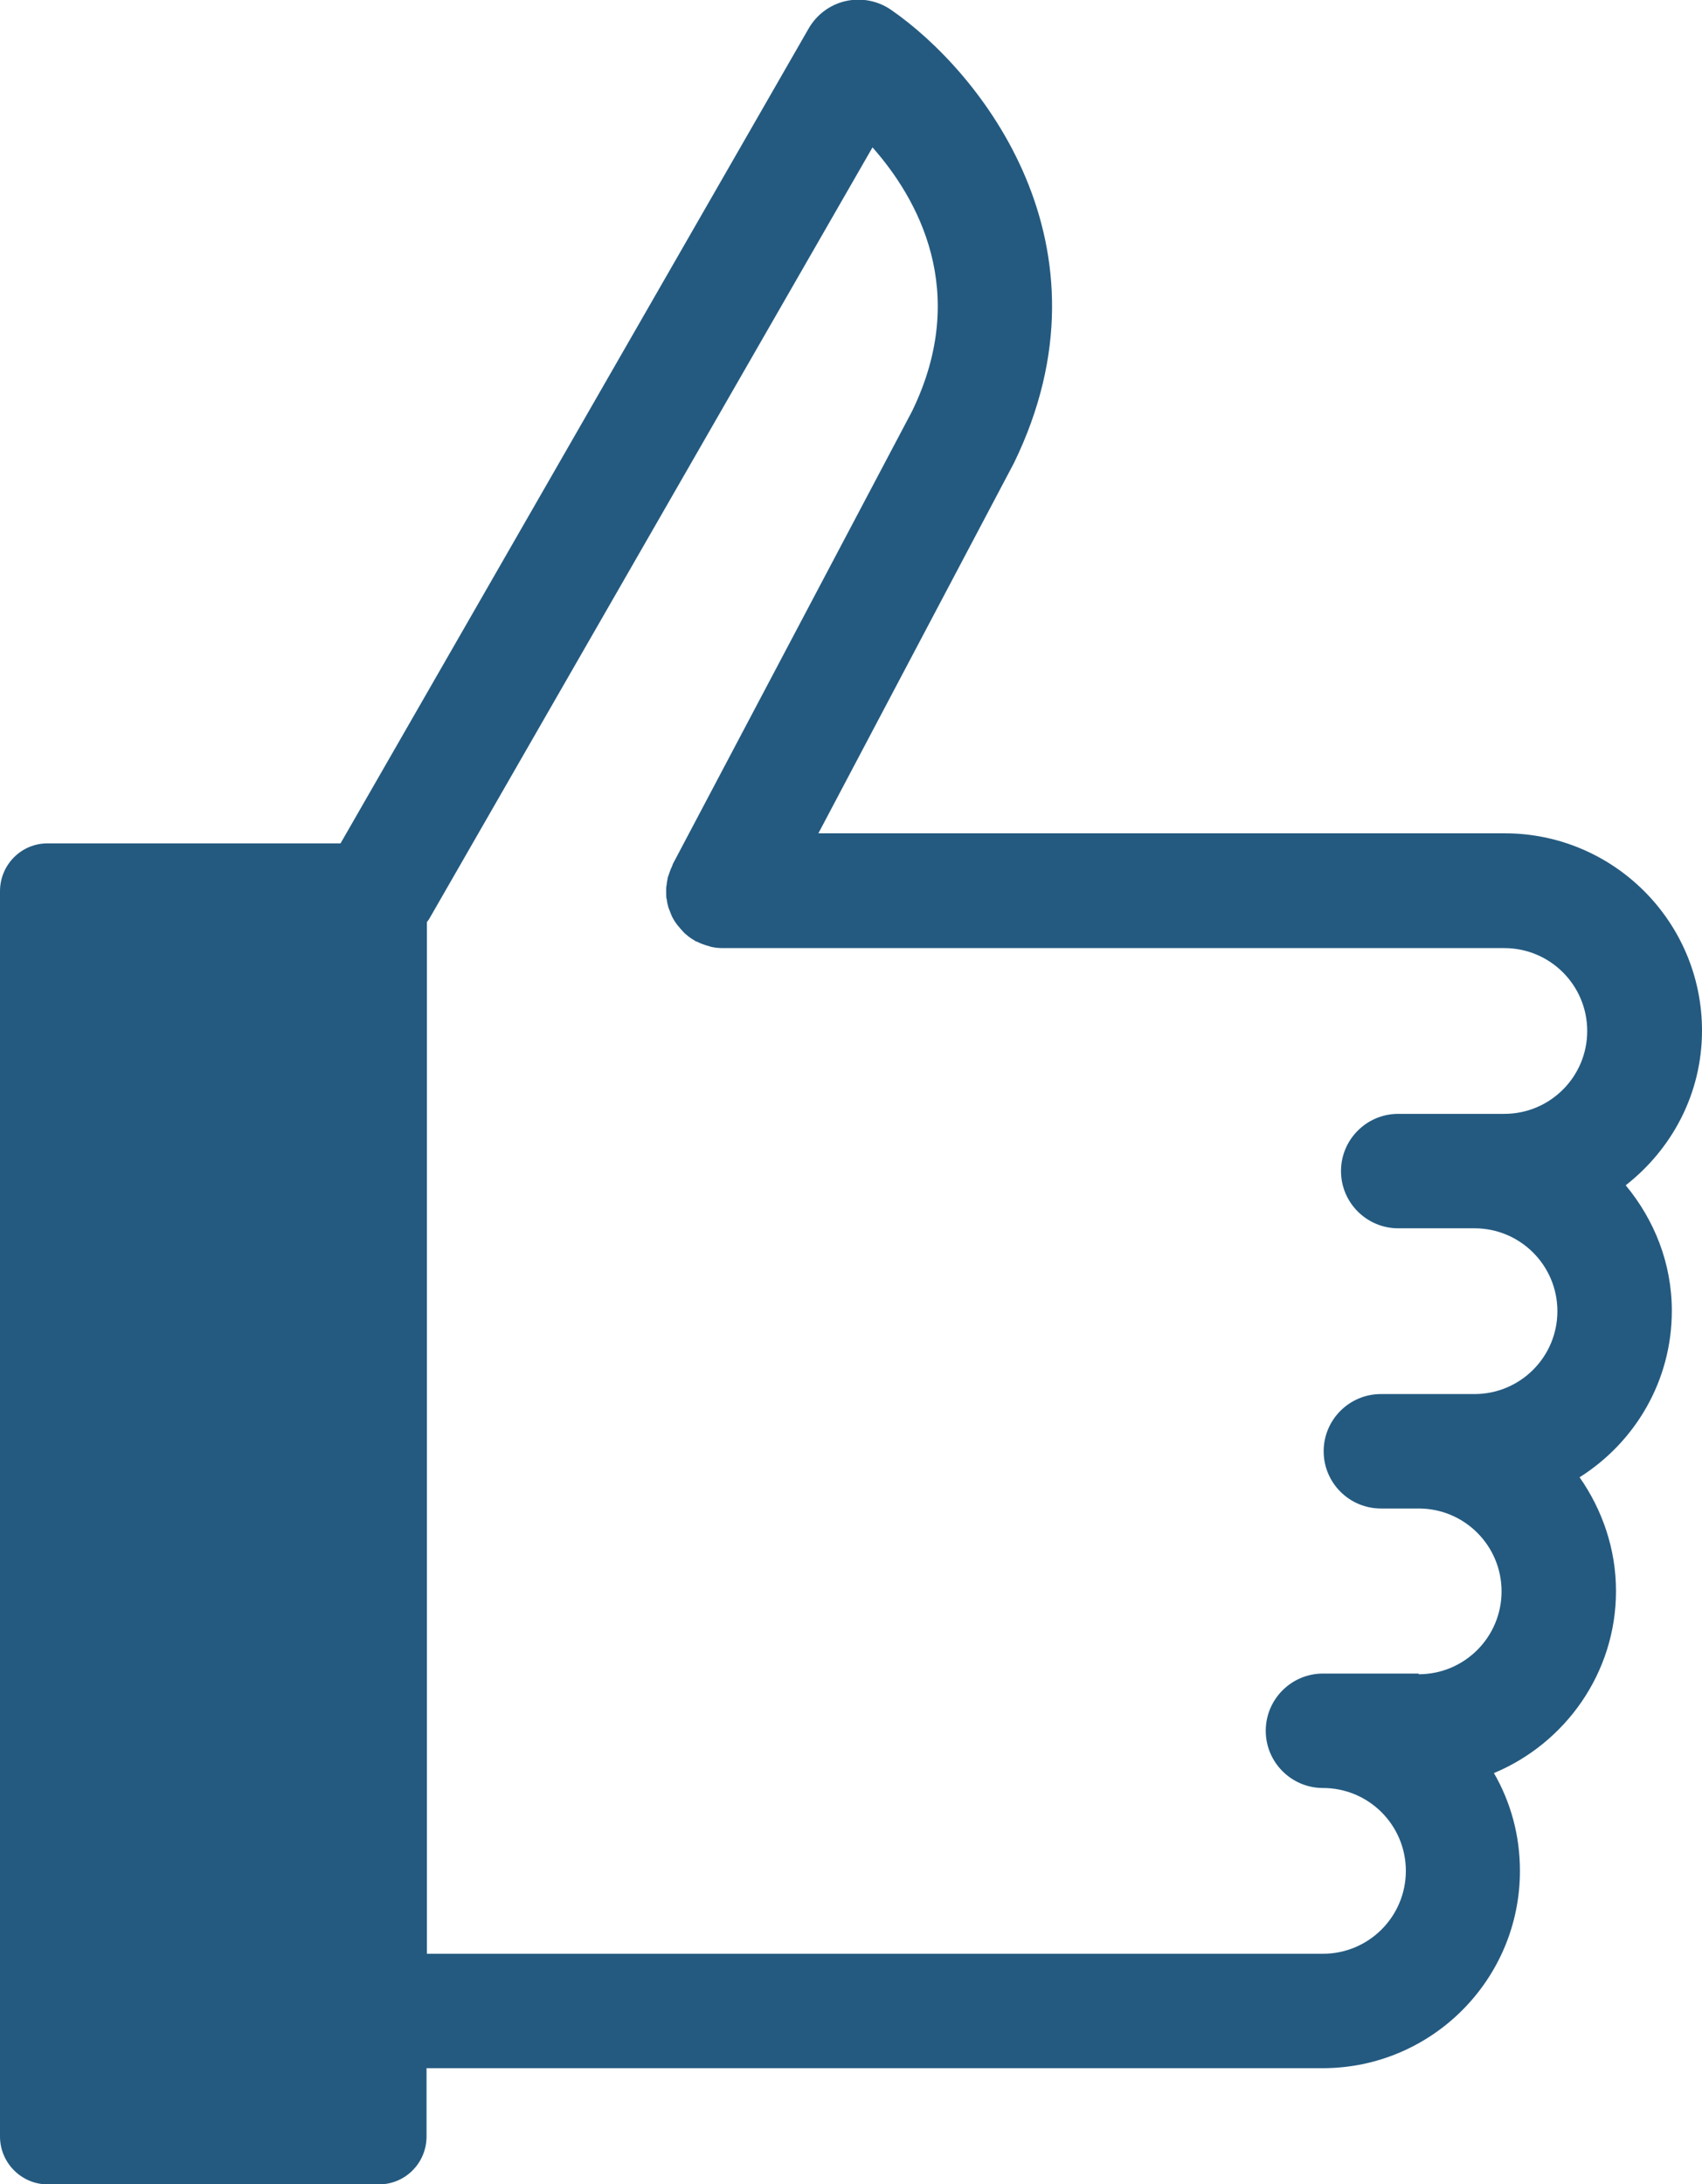
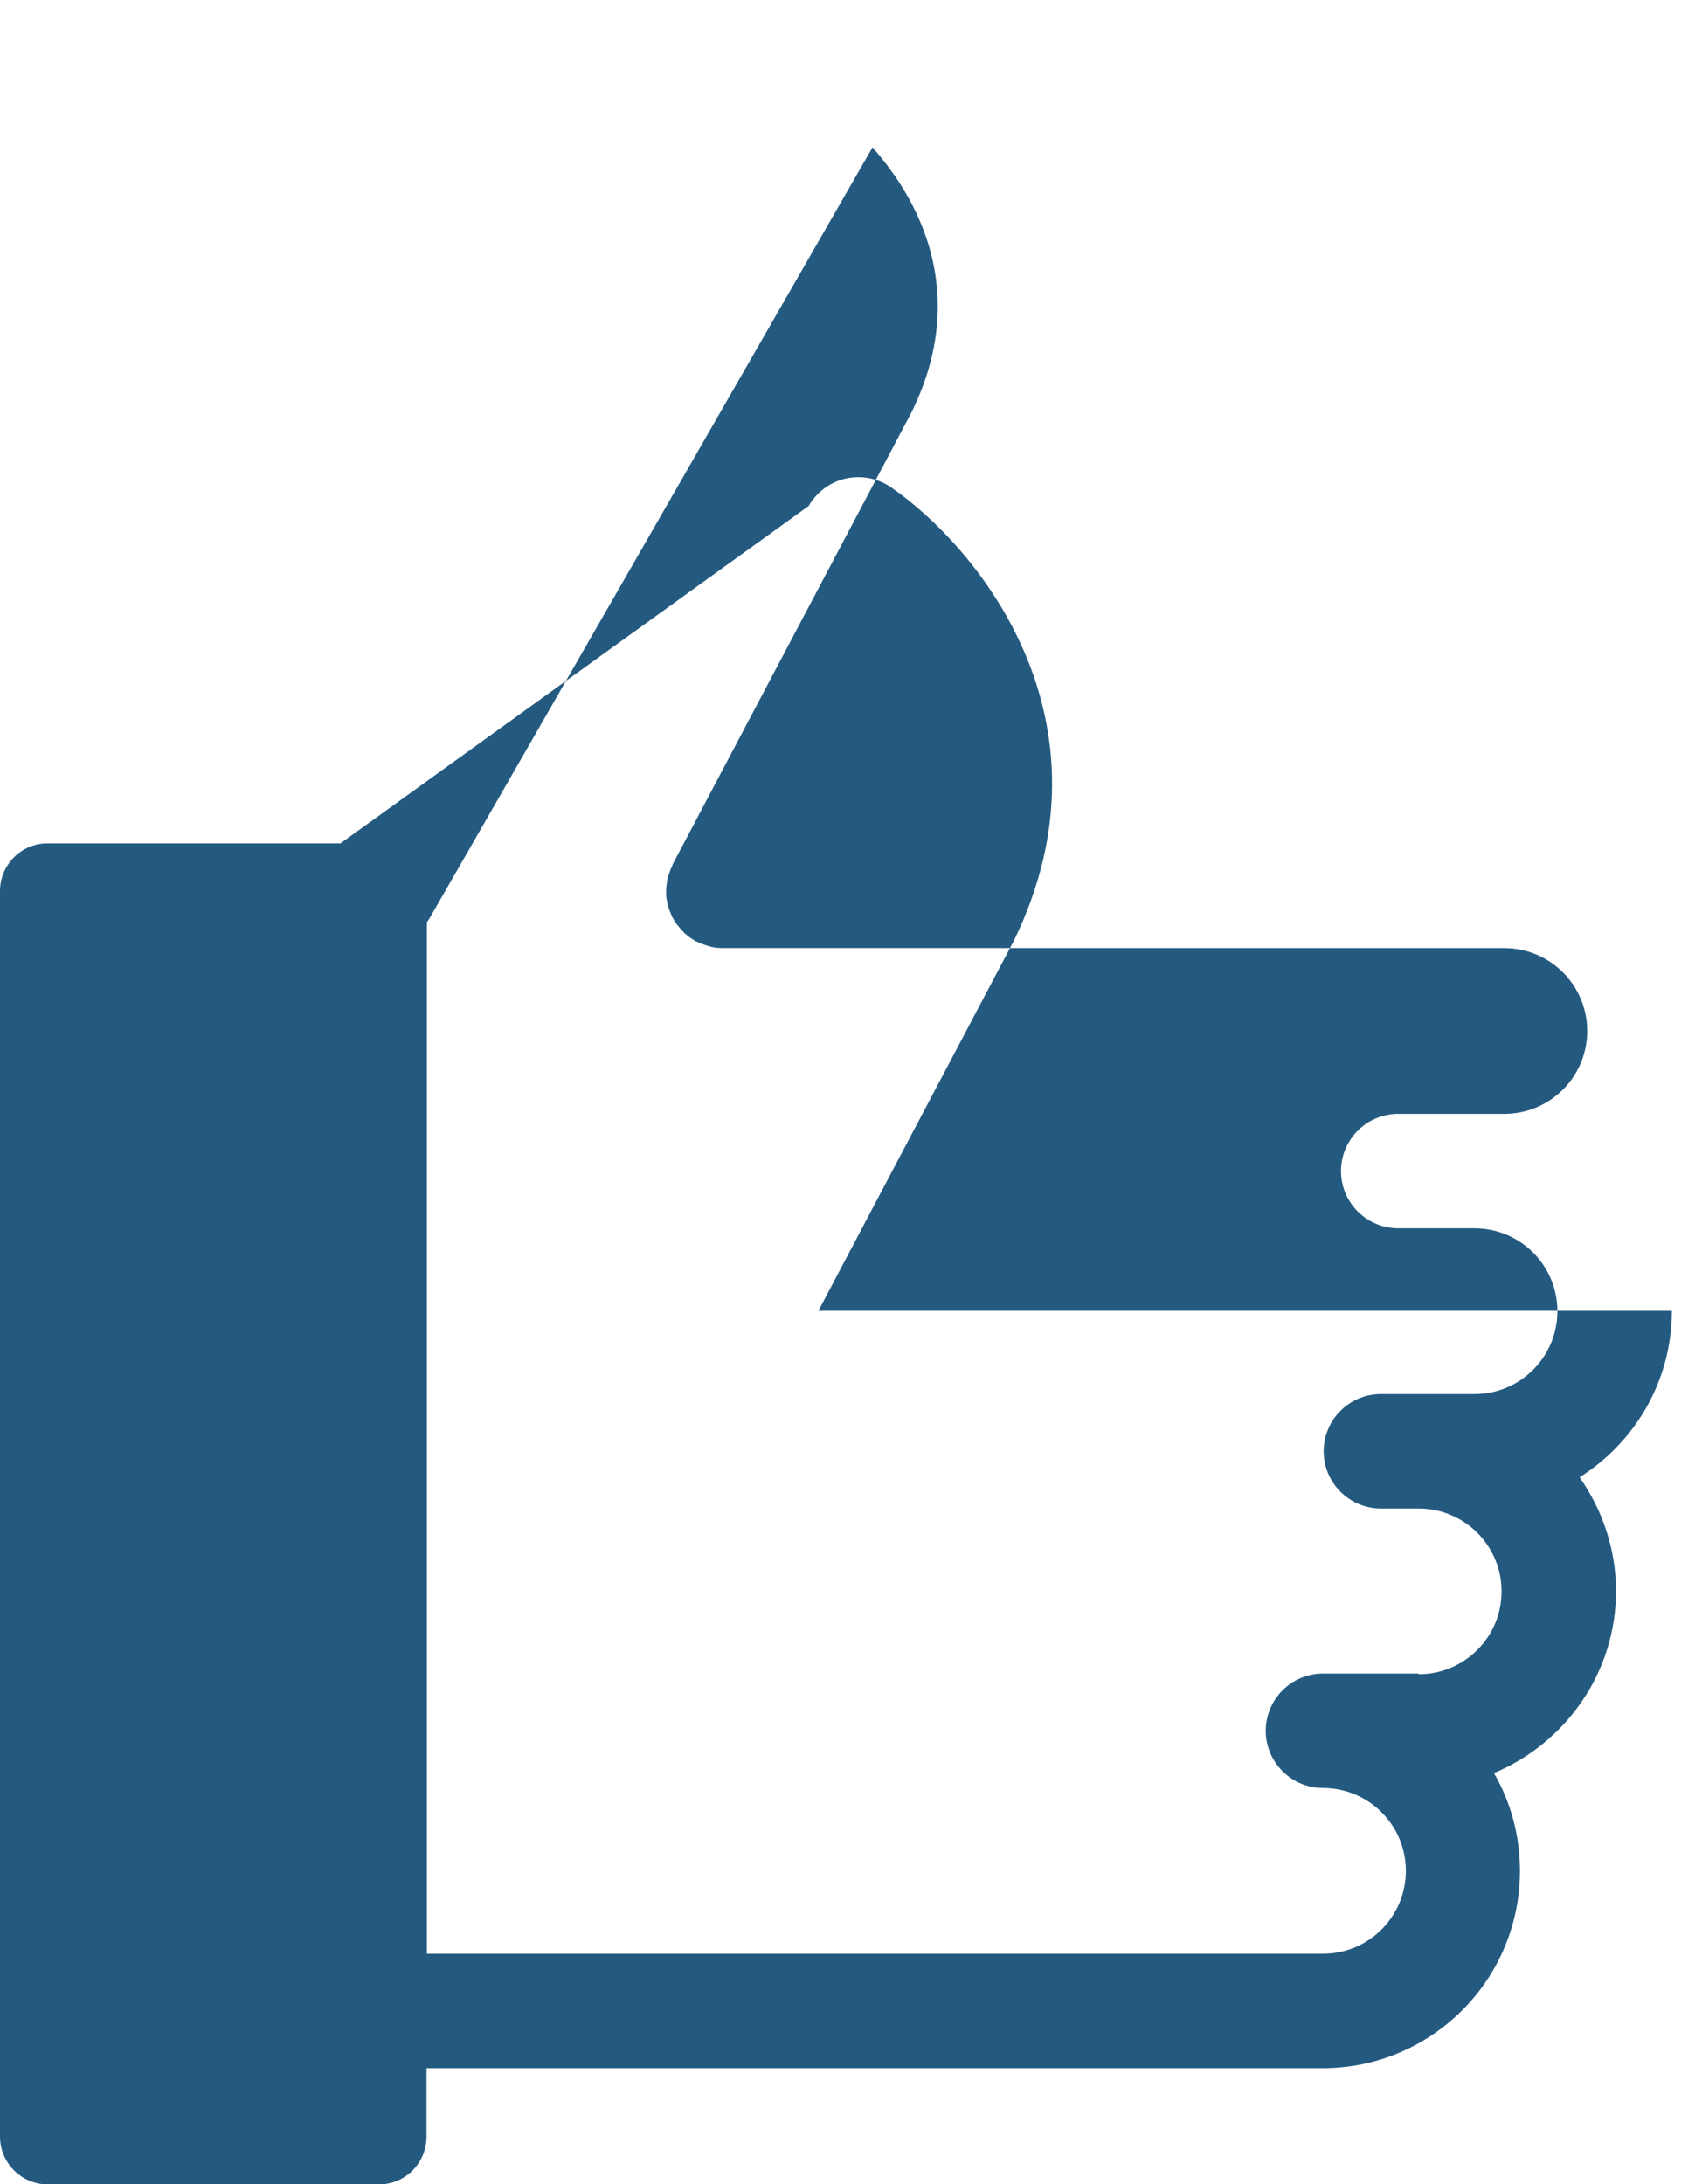
<svg xmlns="http://www.w3.org/2000/svg" id="Layer_2" data-name="Layer 2" viewBox="0 0 49.08 62.98">
  <defs>
    <style>
      .cls-1 {
        fill: #245a80;
      }
    </style>
  </defs>
  <g id="_Õ__1" data-name="Õº≤„_1">
-     <path class="cls-1" d="M48.21,37.8c0-1.38-.51-2.63-1.33-3.62,1.33-1.04,2.2-2.64,2.2-4.46,0-3.14-2.55-5.69-5.69-5.69H23.6l5.64-10.68c3.06-6.29-.98-11.3-3.55-13.07-.38-.26-.85-.35-1.3-.25-.45,.1-.84,.39-1.07,.79L9.82,24.32H1.37c-.76,0-1.37,.62-1.37,1.38V61.61c0,.76,.62,1.38,1.37,1.38H10.93c.76,0,1.37-.62,1.37-1.38v-1.97h25.84c3.14,0,5.69-2.55,5.69-5.69,0-1.03-.27-1.99-.75-2.82,2.06-.86,3.52-2.89,3.52-5.25,0-1.22-.4-2.35-1.05-3.28,1.6-1.01,2.66-2.78,2.66-4.8Zm-7.3,10.46h-2.76c-.91,0-1.65,.74-1.65,1.65s.74,1.65,1.65,1.65c1.32,0,2.39,1.07,2.39,2.39s-1.07,2.39-2.39,2.39H12.31V26.59s.04-.05,.06-.08L25.16,4.25c1.3,1.47,2.82,4.16,1.14,7.61l-6.9,13.06s-.01,.04-.02,.06c-.03,.06-.05,.11-.07,.17-.02,.05-.03,.1-.05,.14-.01,.05-.02,.11-.03,.16,0,.06-.02,.11-.02,.17,0,.02,0,.04,0,.07,0,.03,0,.06,0,.09,0,.06,0,.11,.02,.17,0,.05,.02,.11,.03,.16,.01,.05,.03,.1,.05,.15,.02,.05,.04,.1,.06,.15,.02,.05,.05,.09,.07,.13,.03,.05,.06,.09,.09,.13,.03,.04,.07,.08,.1,.12,.04,.04,.07,.08,.11,.12,.04,.03,.08,.07,.12,.1,.05,.04,.1,.07,.15,.1,.02,.01,.04,.03,.07,.04,.02,0,.03,.01,.05,.02,.08,.04,.17,.07,.26,.1,.03,0,.06,.02,.1,.03,.12,.03,.24,.04,.36,.04,0,0,0,0,0,0h22.53c1.32,0,2.39,1.07,2.39,2.39s-1.07,2.39-2.39,2.39h-3.06c-.91,0-1.65,.74-1.65,1.65s.74,1.65,1.65,1.65h2.2c1.32,0,2.39,1.07,2.39,2.39s-1.07,2.39-2.39,2.39h-2.7c-.91,0-1.65,.74-1.65,1.65s.74,1.65,1.65,1.65h1.09c1.32,0,2.39,1.07,2.39,2.39s-1.07,2.39-2.39,2.39Z" />
+     <path class="cls-1" d="M48.21,37.8H23.6l5.64-10.68c3.06-6.29-.98-11.3-3.55-13.07-.38-.26-.85-.35-1.3-.25-.45,.1-.84,.39-1.07,.79L9.82,24.32H1.37c-.76,0-1.37,.62-1.37,1.38V61.61c0,.76,.62,1.38,1.37,1.38H10.93c.76,0,1.37-.62,1.37-1.38v-1.97h25.84c3.14,0,5.69-2.55,5.69-5.69,0-1.03-.27-1.99-.75-2.82,2.06-.86,3.52-2.89,3.52-5.25,0-1.22-.4-2.35-1.05-3.28,1.6-1.01,2.66-2.78,2.66-4.8Zm-7.3,10.46h-2.76c-.91,0-1.65,.74-1.65,1.65s.74,1.65,1.65,1.65c1.32,0,2.39,1.07,2.39,2.39s-1.07,2.39-2.39,2.39H12.31V26.59s.04-.05,.06-.08L25.16,4.25c1.3,1.47,2.82,4.16,1.14,7.61l-6.9,13.06s-.01,.04-.02,.06c-.03,.06-.05,.11-.07,.17-.02,.05-.03,.1-.05,.14-.01,.05-.02,.11-.03,.16,0,.06-.02,.11-.02,.17,0,.02,0,.04,0,.07,0,.03,0,.06,0,.09,0,.06,0,.11,.02,.17,0,.05,.02,.11,.03,.16,.01,.05,.03,.1,.05,.15,.02,.05,.04,.1,.06,.15,.02,.05,.05,.09,.07,.13,.03,.05,.06,.09,.09,.13,.03,.04,.07,.08,.1,.12,.04,.04,.07,.08,.11,.12,.04,.03,.08,.07,.12,.1,.05,.04,.1,.07,.15,.1,.02,.01,.04,.03,.07,.04,.02,0,.03,.01,.05,.02,.08,.04,.17,.07,.26,.1,.03,0,.06,.02,.1,.03,.12,.03,.24,.04,.36,.04,0,0,0,0,0,0h22.53c1.32,0,2.39,1.07,2.39,2.39s-1.07,2.39-2.39,2.39h-3.06c-.91,0-1.65,.74-1.65,1.65s.74,1.65,1.65,1.65h2.2c1.32,0,2.39,1.07,2.39,2.39s-1.07,2.39-2.39,2.39h-2.7c-.91,0-1.65,.74-1.65,1.65s.74,1.65,1.65,1.65h1.09c1.32,0,2.39,1.07,2.39,2.39s-1.07,2.39-2.39,2.39Z" />
  </g>
</svg>